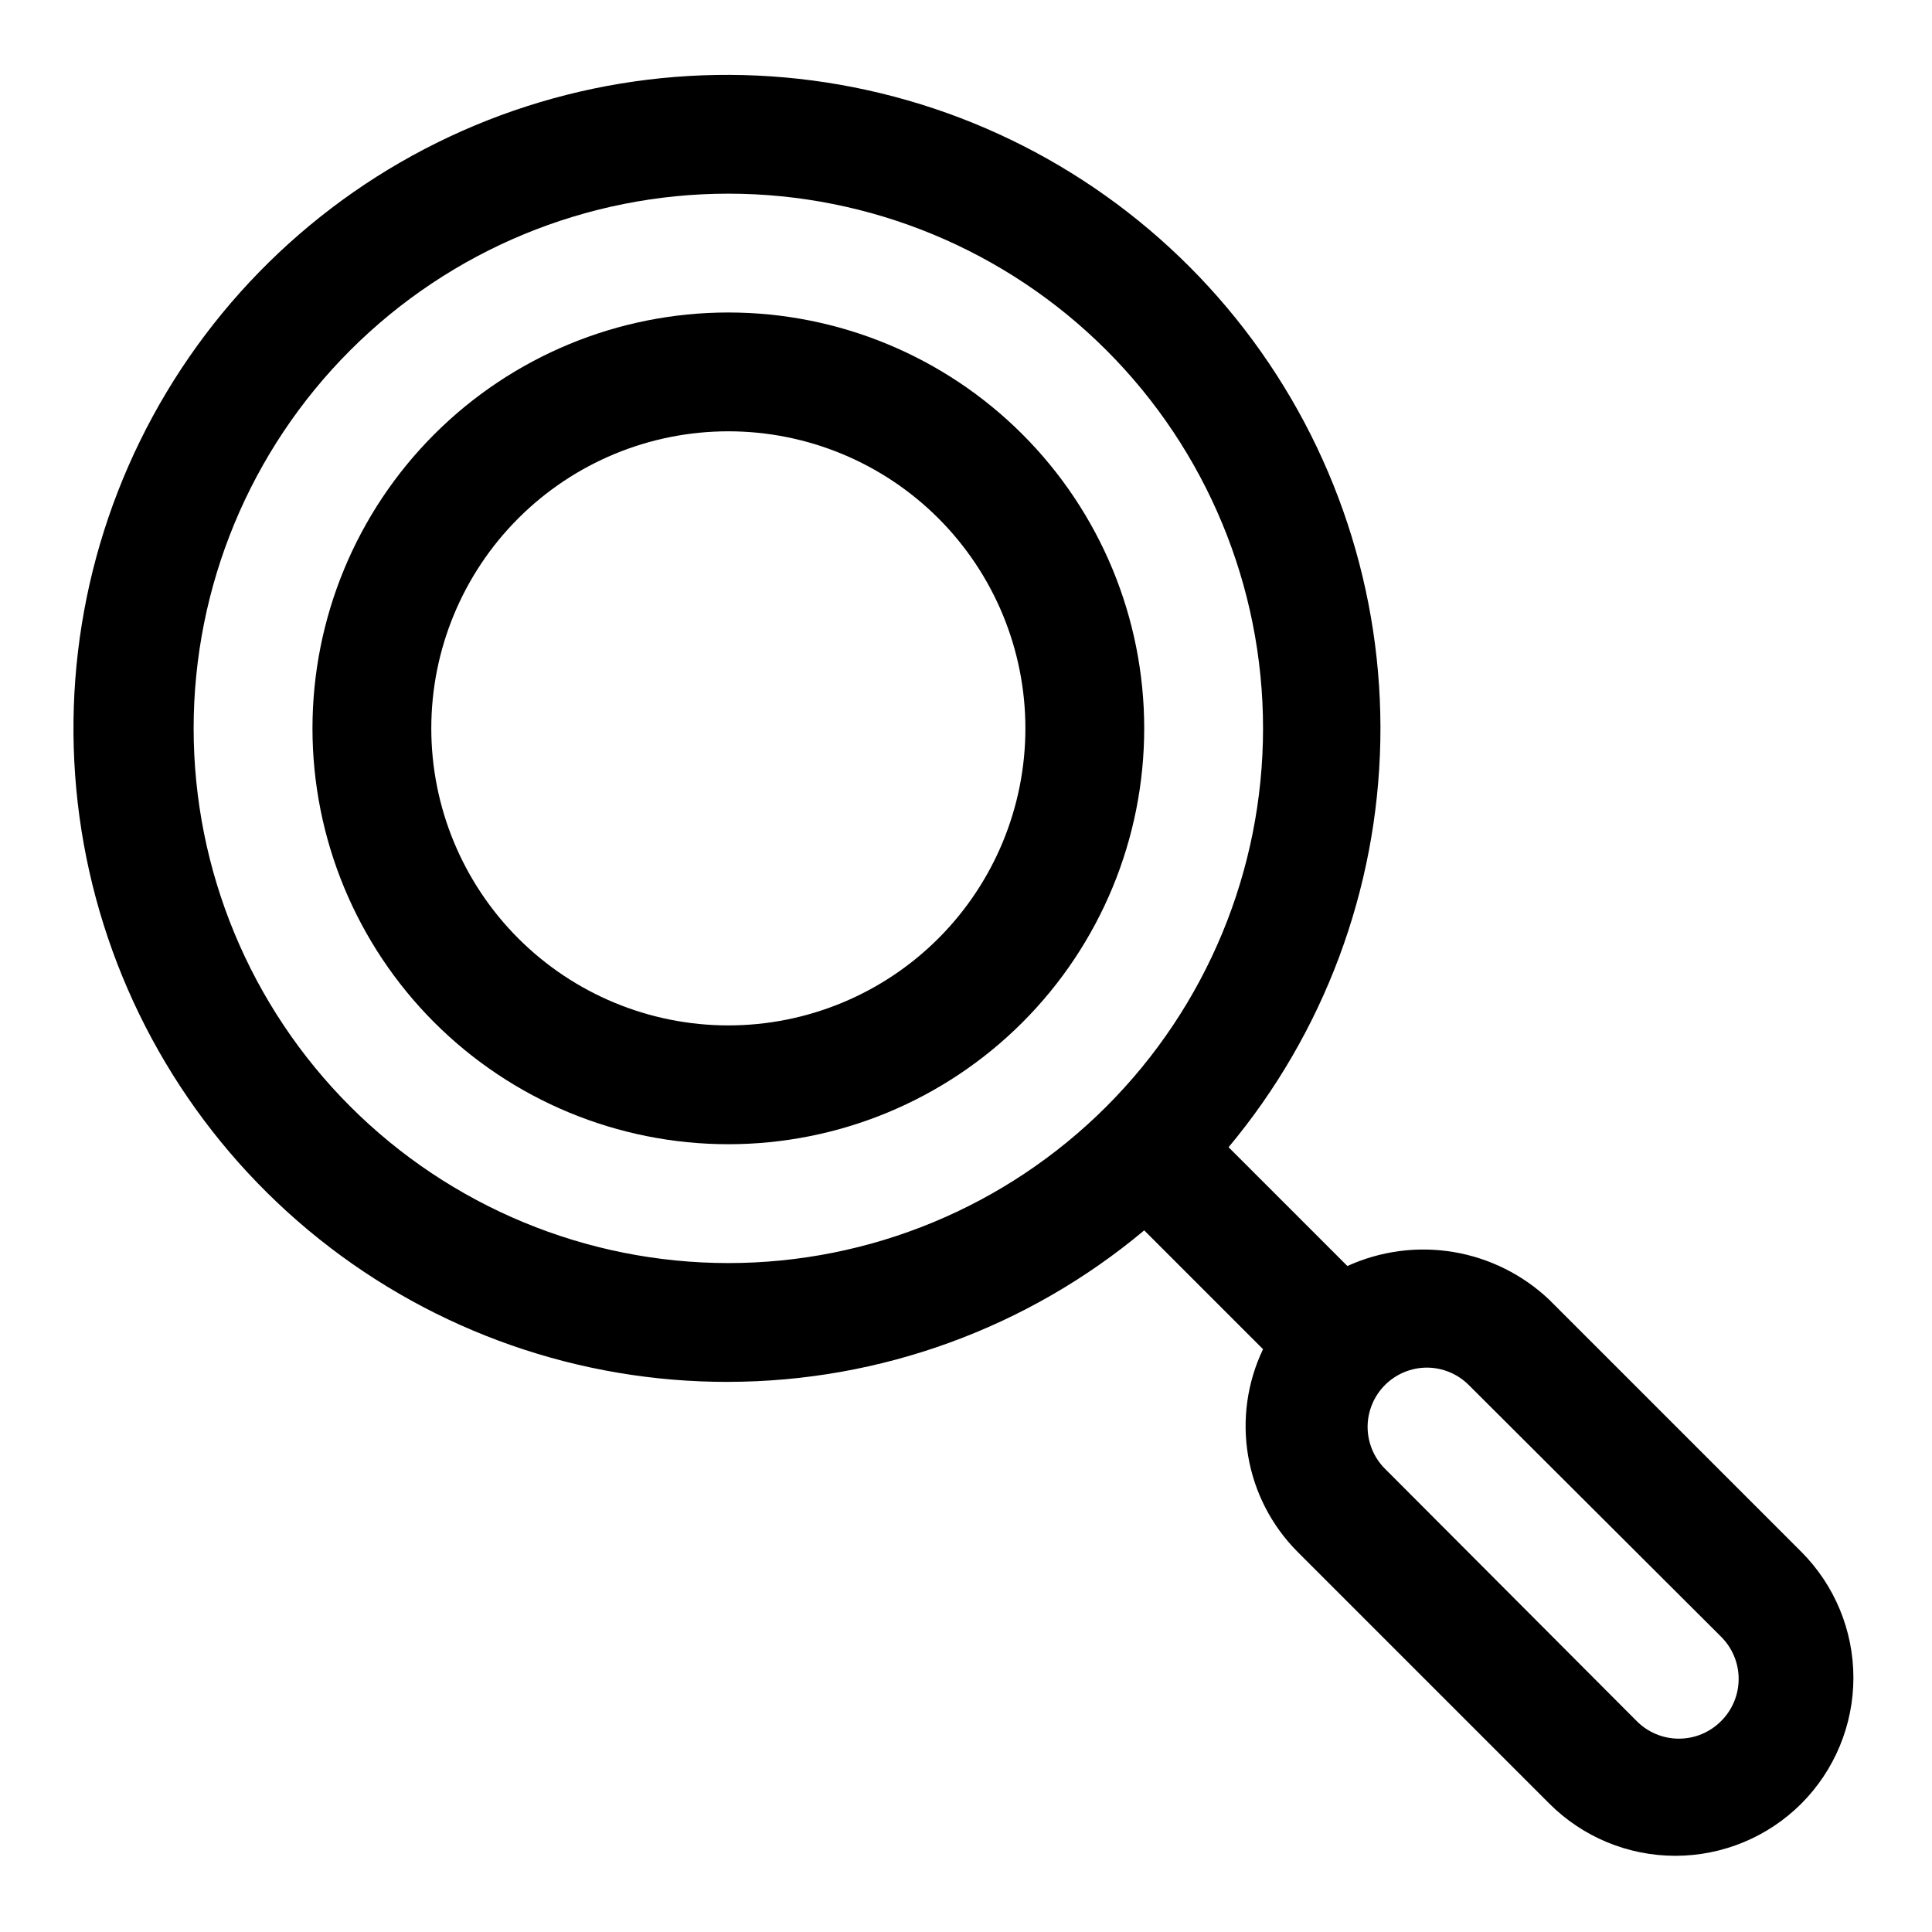
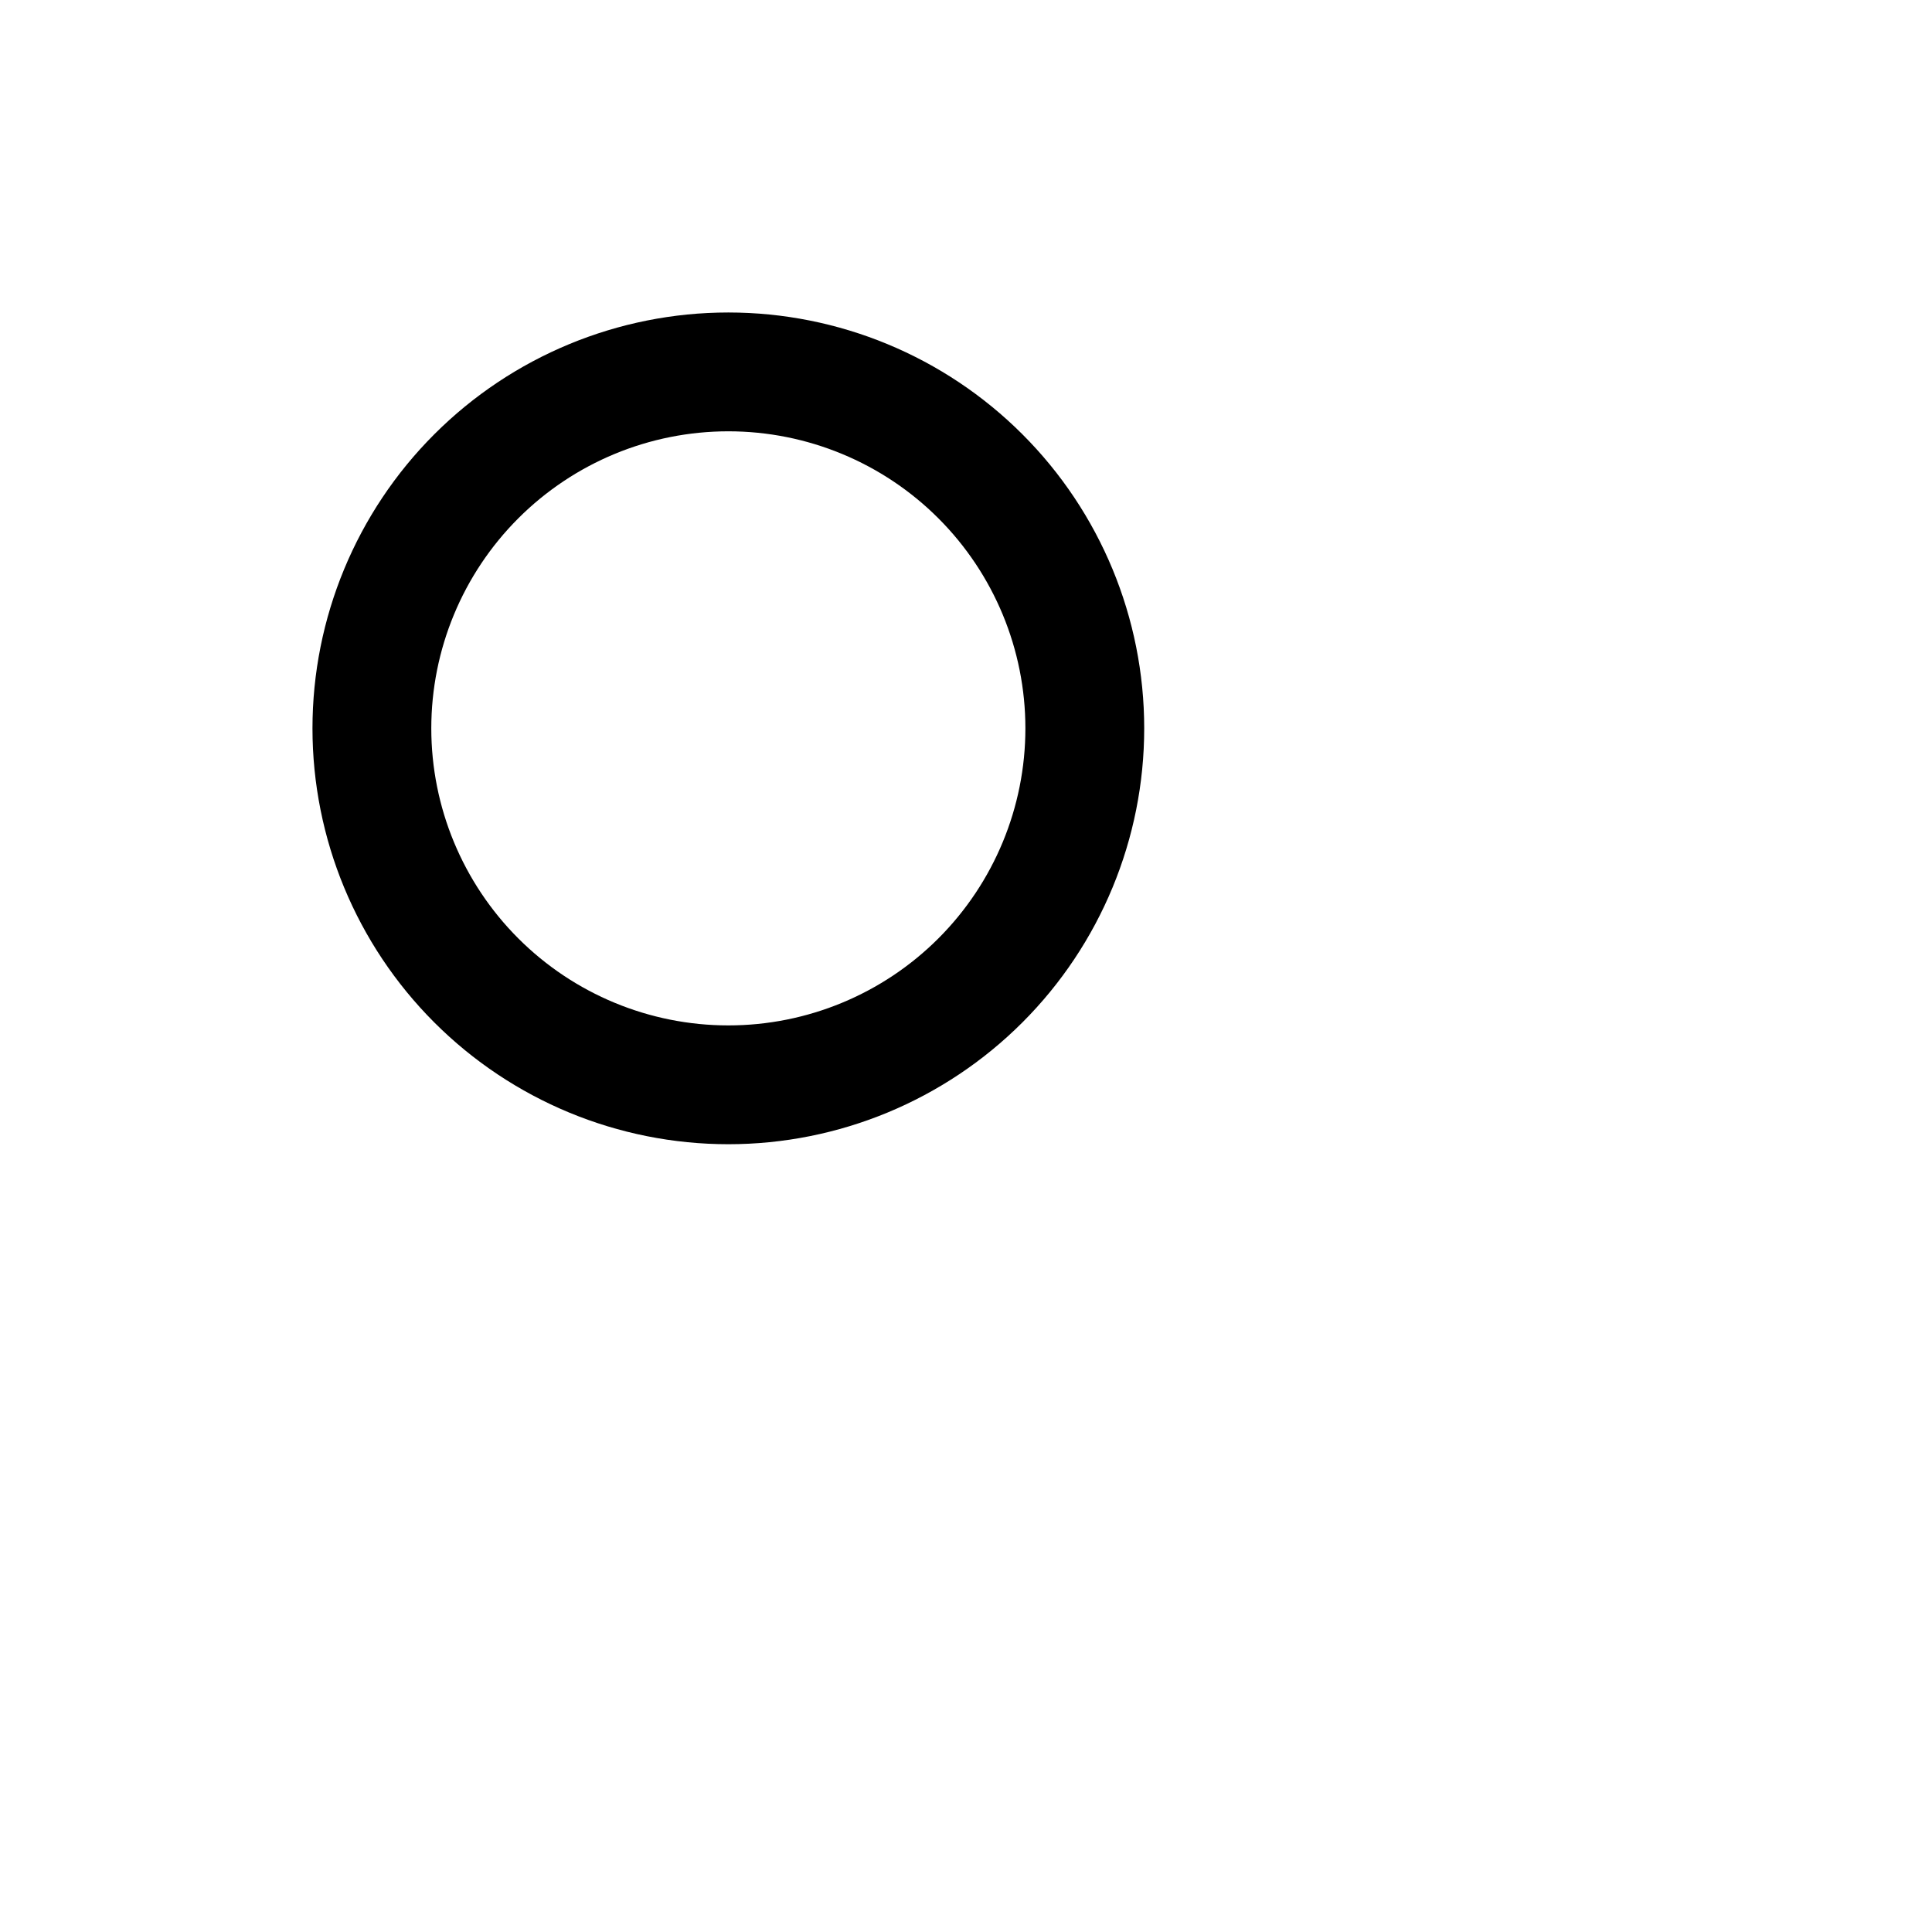
<svg xmlns="http://www.w3.org/2000/svg" fill="#000000" width="800px" height="800px" version="1.1" viewBox="144 144 512 512">
  <g>
-     <path d="m337.02 510.21c40.305-0.062 79.305-14.273 110.21-40.148l31.488 31.488c-4.207 8.797-5.586 18.68-3.949 28.293 1.633 9.613 6.203 18.484 13.082 25.395l66.754 66.754c8.855 8.848 20.859 13.816 33.379 13.816 12.516 0 24.52-4.969 33.375-13.816 8.844-8.855 13.812-20.859 13.812-33.375 0-12.52-4.969-24.523-13.812-33.379l-66.754-66.754c-7.012-6.664-15.852-11.078-25.391-12.68-9.539-1.598-19.34-0.309-28.141 3.707l-31.488-31.488c25.262-30.258 39.449-68.227 40.215-107.64 0.762-39.41-11.938-77.902-36.008-109.11-24.07-31.215-58.066-53.285-96.375-62.562-38.309-9.281-78.637-5.215-114.32 11.527-35.684 16.738-64.59 45.152-81.945 80.543-17.352 35.391-22.113 75.645-13.496 114.11 8.617 38.465 30.098 72.84 60.891 97.441 30.797 24.605 69.062 37.969 108.48 37.883zm185.15-3.777c4.129 0.016 8.09 1.656 11.02 4.562l66.914 66.754v0.004c2.981 2.953 4.656 6.981 4.656 11.176 0 4.199-1.676 8.223-4.656 11.18-2.957 2.981-6.981 4.656-11.18 4.656-4.195 0-8.223-1.676-11.176-4.656l-66.754-66.914h-0.004c-2.906-2.93-4.547-6.891-4.562-11.02 0-4.176 1.656-8.18 4.609-11.133 2.953-2.953 6.957-4.609 11.133-4.609zm-185.15-311.11c37.578 0 73.621 14.93 100.2 41.504 26.57 26.574 41.5 62.613 41.5 100.2 0 37.578-14.93 73.621-41.5 100.2-26.574 26.57-62.617 41.5-100.2 41.5-37.582 0-73.621-14.93-100.2-41.5-26.574-26.574-41.504-62.617-41.504-100.2 0-37.582 14.93-73.621 41.504-100.2s62.613-41.504 100.2-41.504z" />
    <path d="m337.02 447.23c29.227 0 57.262-11.609 77.93-32.277s32.277-48.703 32.277-77.93c0-29.23-11.609-57.262-32.277-77.93s-48.703-32.281-77.93-32.281c-29.23 0-57.262 11.613-77.93 32.281s-32.281 48.699-32.281 77.93c0 29.227 11.613 57.262 32.281 77.93s48.699 32.277 77.93 32.277zm0-188.93c20.875 0 40.898 8.297 55.664 23.059 14.762 14.762 23.055 34.785 23.055 55.664 0 20.875-8.293 40.898-23.055 55.664-14.766 14.762-34.789 23.055-55.664 23.055-20.879 0-40.902-8.293-55.664-23.055-14.762-14.766-23.059-34.789-23.059-55.664 0-20.879 8.297-40.902 23.059-55.664s34.785-23.059 55.664-23.059z" />
  </g>
</svg>